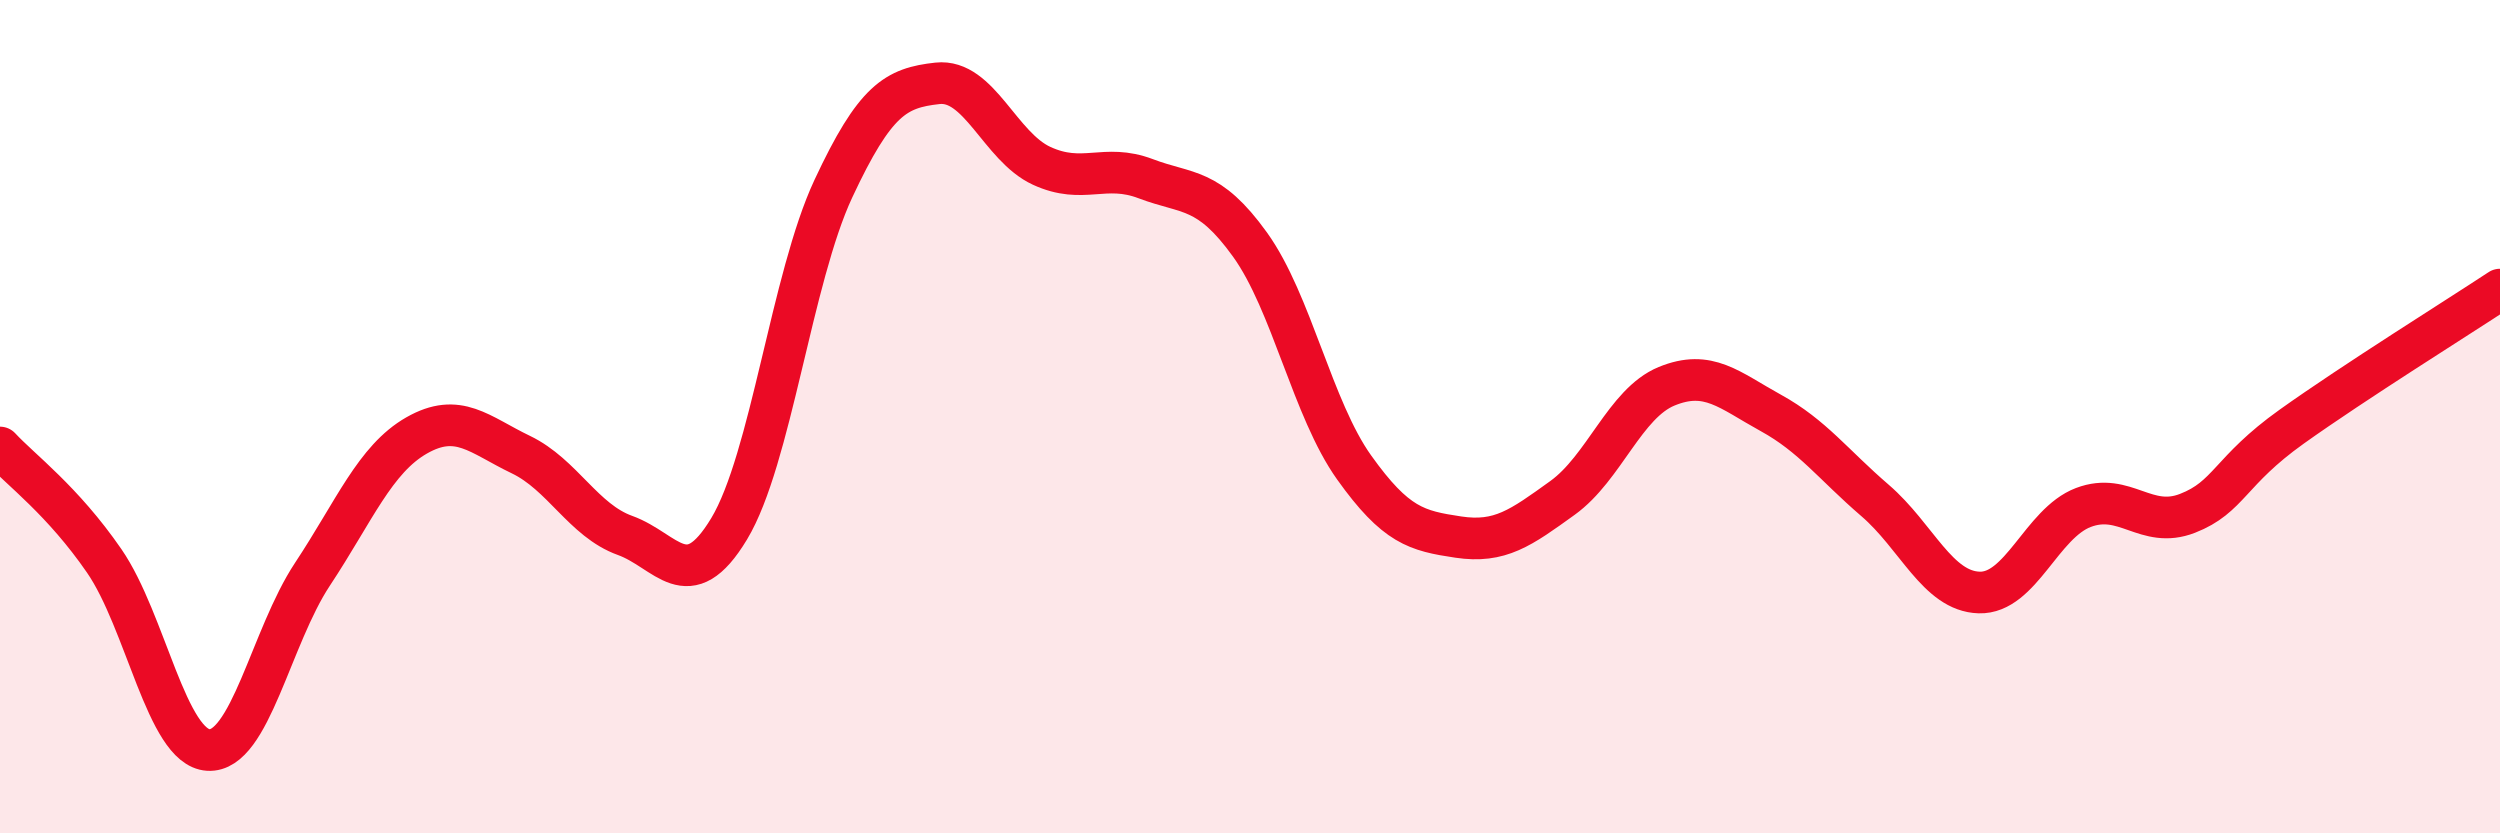
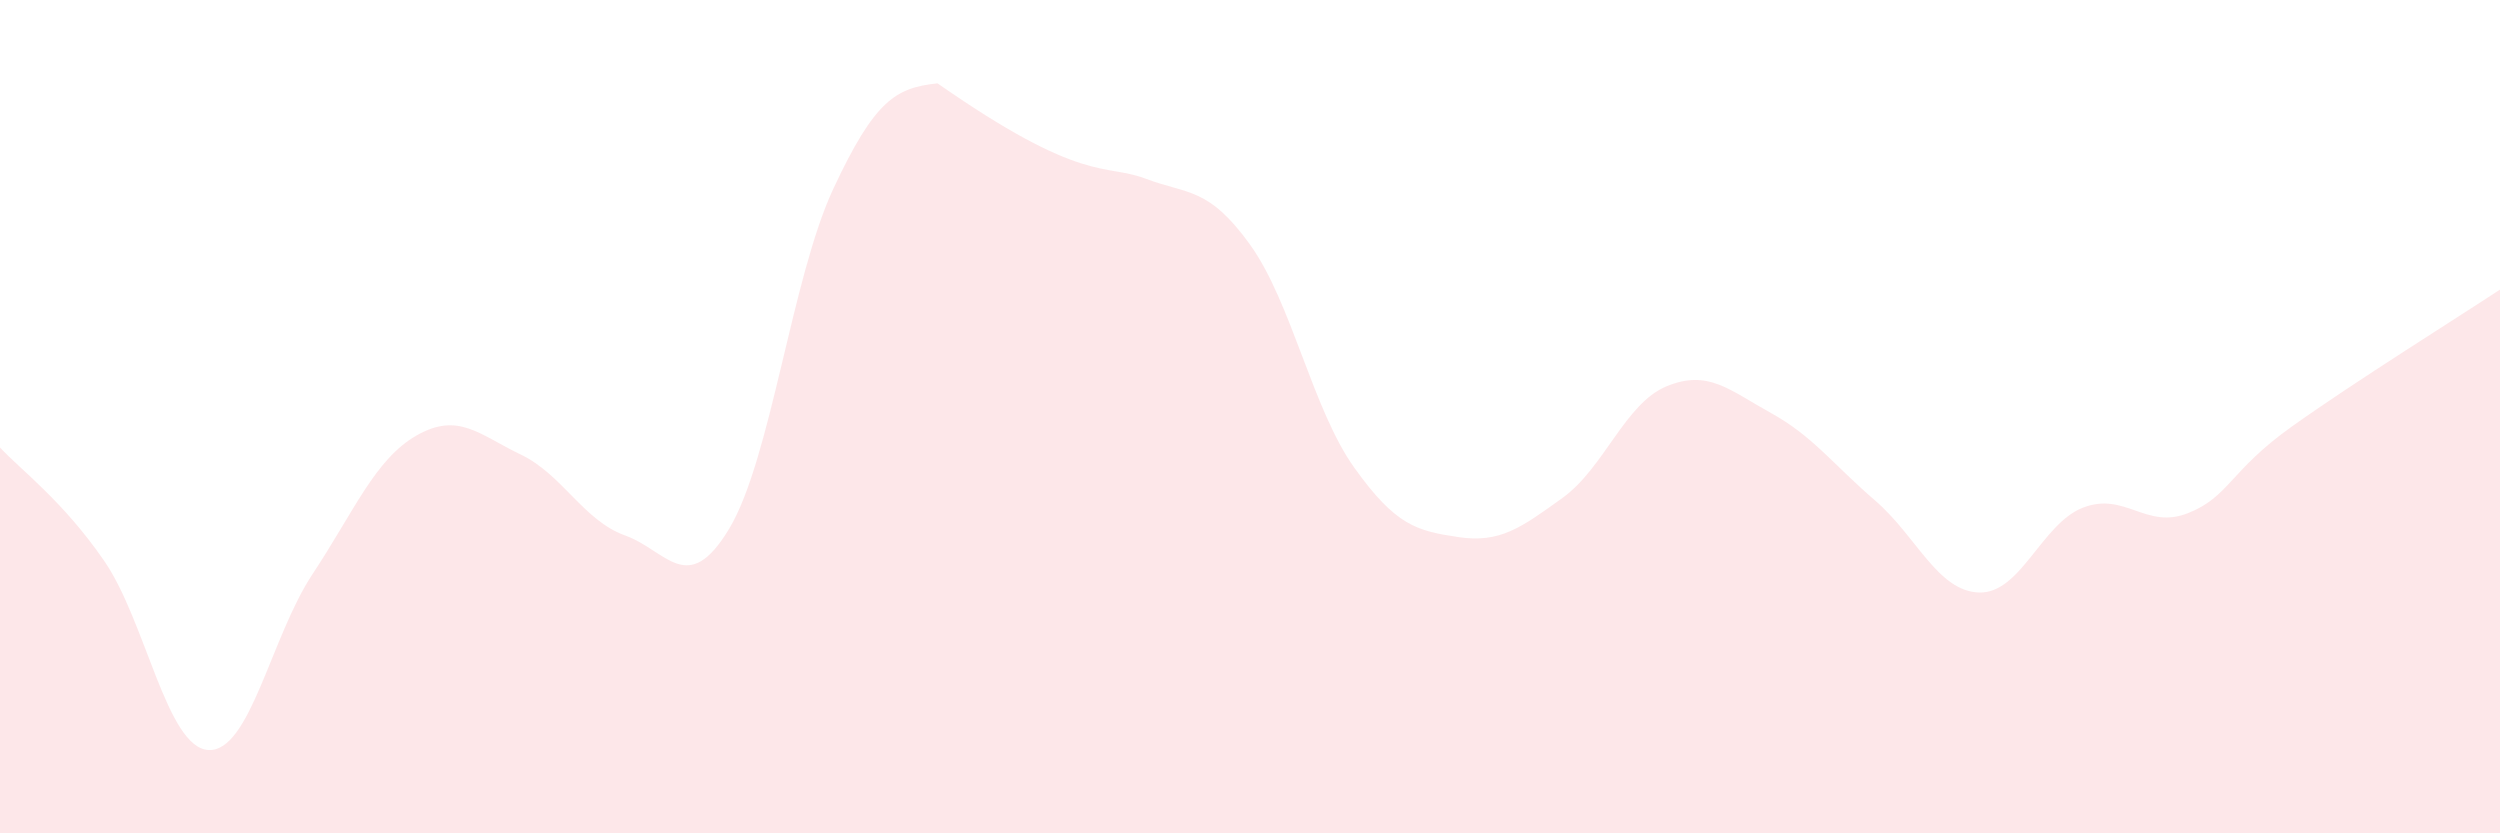
<svg xmlns="http://www.w3.org/2000/svg" width="60" height="20" viewBox="0 0 60 20">
-   <path d="M 0,10.74 C 0.5,11.28 1.5,12.01 2.5,13.46 C 3.5,14.91 4,17.94 5,18 C 6,18.06 6.5,15.29 7.5,13.78 C 8.5,12.27 9,11.02 10,10.45 C 11,9.88 11.5,10.43 12.5,10.91 C 13.5,11.39 14,12.49 15,12.85 C 16,13.21 16.5,14.35 17.5,12.69 C 18.5,11.03 19,6.67 20,4.53 C 21,2.39 21.5,2.11 22.5,2 C 23.5,1.89 24,3.52 25,3.98 C 26,4.44 26.5,3.91 27.5,4.29 C 28.5,4.67 29,4.48 30,5.87 C 31,7.26 31.5,9.82 32.5,11.22 C 33.5,12.62 34,12.74 35,12.89 C 36,13.04 36.5,12.67 37.5,11.95 C 38.5,11.23 39,9.68 40,9.27 C 41,8.86 41.5,9.36 42.5,9.91 C 43.5,10.46 44,11.15 45,12.01 C 46,12.87 46.5,14.19 47.5,14.22 C 48.5,14.25 49,12.56 50,12.18 C 51,11.8 51.5,12.71 52.5,12.32 C 53.5,11.93 53.5,11.31 55,10.24 C 56.5,9.17 59,7.61 60,6.95L60 20L0 20Z" fill="#EB0A25" opacity="0.1" stroke-linecap="round" stroke-linejoin="round" />
-   <path d="M 0,10.74 C 0.5,11.28 1.5,12.01 2.5,13.46 C 3.5,14.91 4,17.94 5,18 C 6,18.06 6.5,15.29 7.5,13.78 C 8.5,12.27 9,11.02 10,10.45 C 11,9.88 11.5,10.43 12.5,10.91 C 13.5,11.39 14,12.49 15,12.85 C 16,13.21 16.5,14.35 17.5,12.69 C 18.5,11.03 19,6.67 20,4.53 C 21,2.39 21.5,2.11 22.5,2 C 23.5,1.89 24,3.52 25,3.98 C 26,4.44 26.5,3.91 27.5,4.29 C 28.5,4.67 29,4.48 30,5.87 C 31,7.26 31.5,9.82 32.5,11.22 C 33.5,12.62 34,12.74 35,12.89 C 36,13.04 36.5,12.67 37.5,11.95 C 38.5,11.23 39,9.68 40,9.27 C 41,8.86 41.5,9.36 42.5,9.91 C 43.5,10.46 44,11.15 45,12.01 C 46,12.87 46.5,14.19 47.5,14.22 C 48.5,14.25 49,12.56 50,12.18 C 51,11.8 51.5,12.71 52.5,12.32 C 53.5,11.93 53.5,11.31 55,10.24 C 56.5,9.17 59,7.61 60,6.95" stroke="#EB0A25" stroke-width="1" fill="none" stroke-linecap="round" stroke-linejoin="round" />
+   <path d="M 0,10.74 C 0.5,11.28 1.5,12.01 2.5,13.46 C 3.5,14.91 4,17.94 5,18 C 6,18.06 6.5,15.29 7.5,13.78 C 8.5,12.27 9,11.02 10,10.45 C 11,9.88 11.5,10.43 12.5,10.91 C 13.5,11.39 14,12.49 15,12.85 C 16,13.21 16.5,14.35 17.5,12.69 C 18.5,11.03 19,6.67 20,4.53 C 21,2.39 21.5,2.11 22.5,2 C 26,4.44 26.5,3.91 27.5,4.29 C 28.5,4.67 29,4.48 30,5.87 C 31,7.26 31.5,9.82 32.5,11.22 C 33.5,12.62 34,12.74 35,12.89 C 36,13.04 36.5,12.67 37.5,11.95 C 38.5,11.23 39,9.68 40,9.27 C 41,8.86 41.5,9.36 42.5,9.91 C 43.5,10.46 44,11.15 45,12.01 C 46,12.87 46.5,14.19 47.5,14.22 C 48.5,14.25 49,12.56 50,12.18 C 51,11.8 51.5,12.71 52.5,12.32 C 53.5,11.93 53.5,11.31 55,10.24 C 56.5,9.17 59,7.61 60,6.95L60 20L0 20Z" fill="#EB0A25" opacity="0.1" stroke-linecap="round" stroke-linejoin="round" />
</svg>